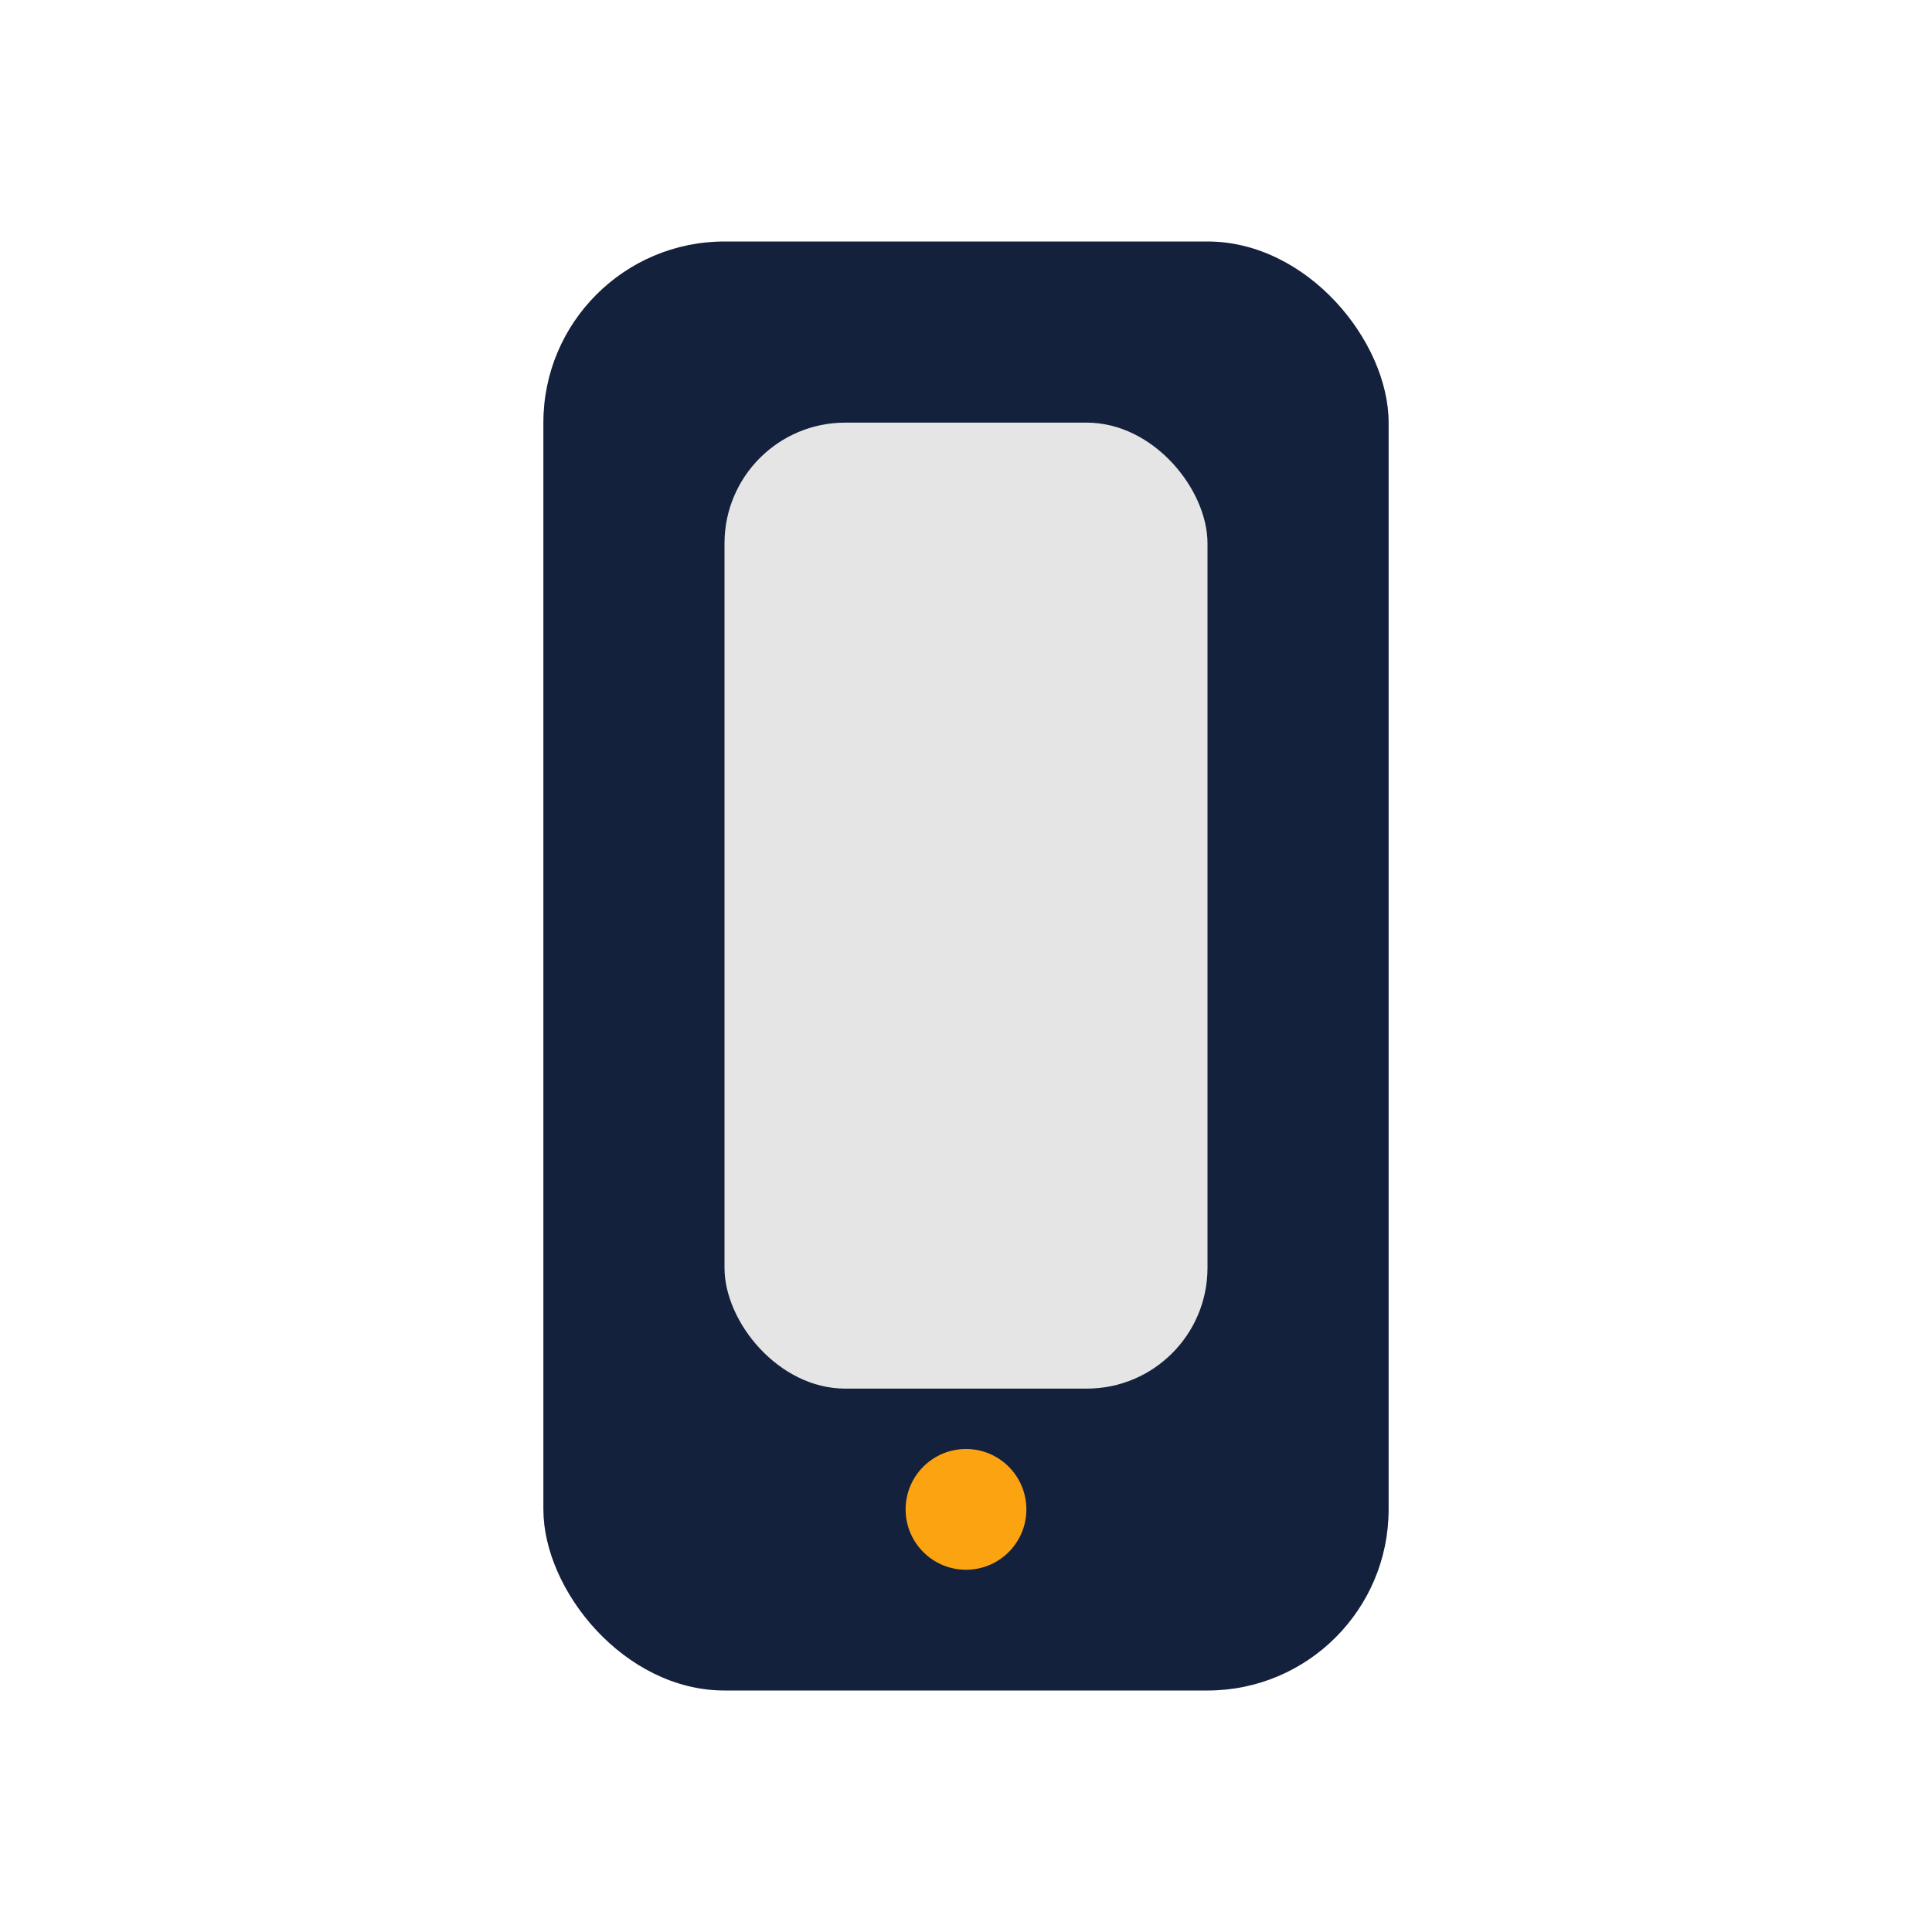
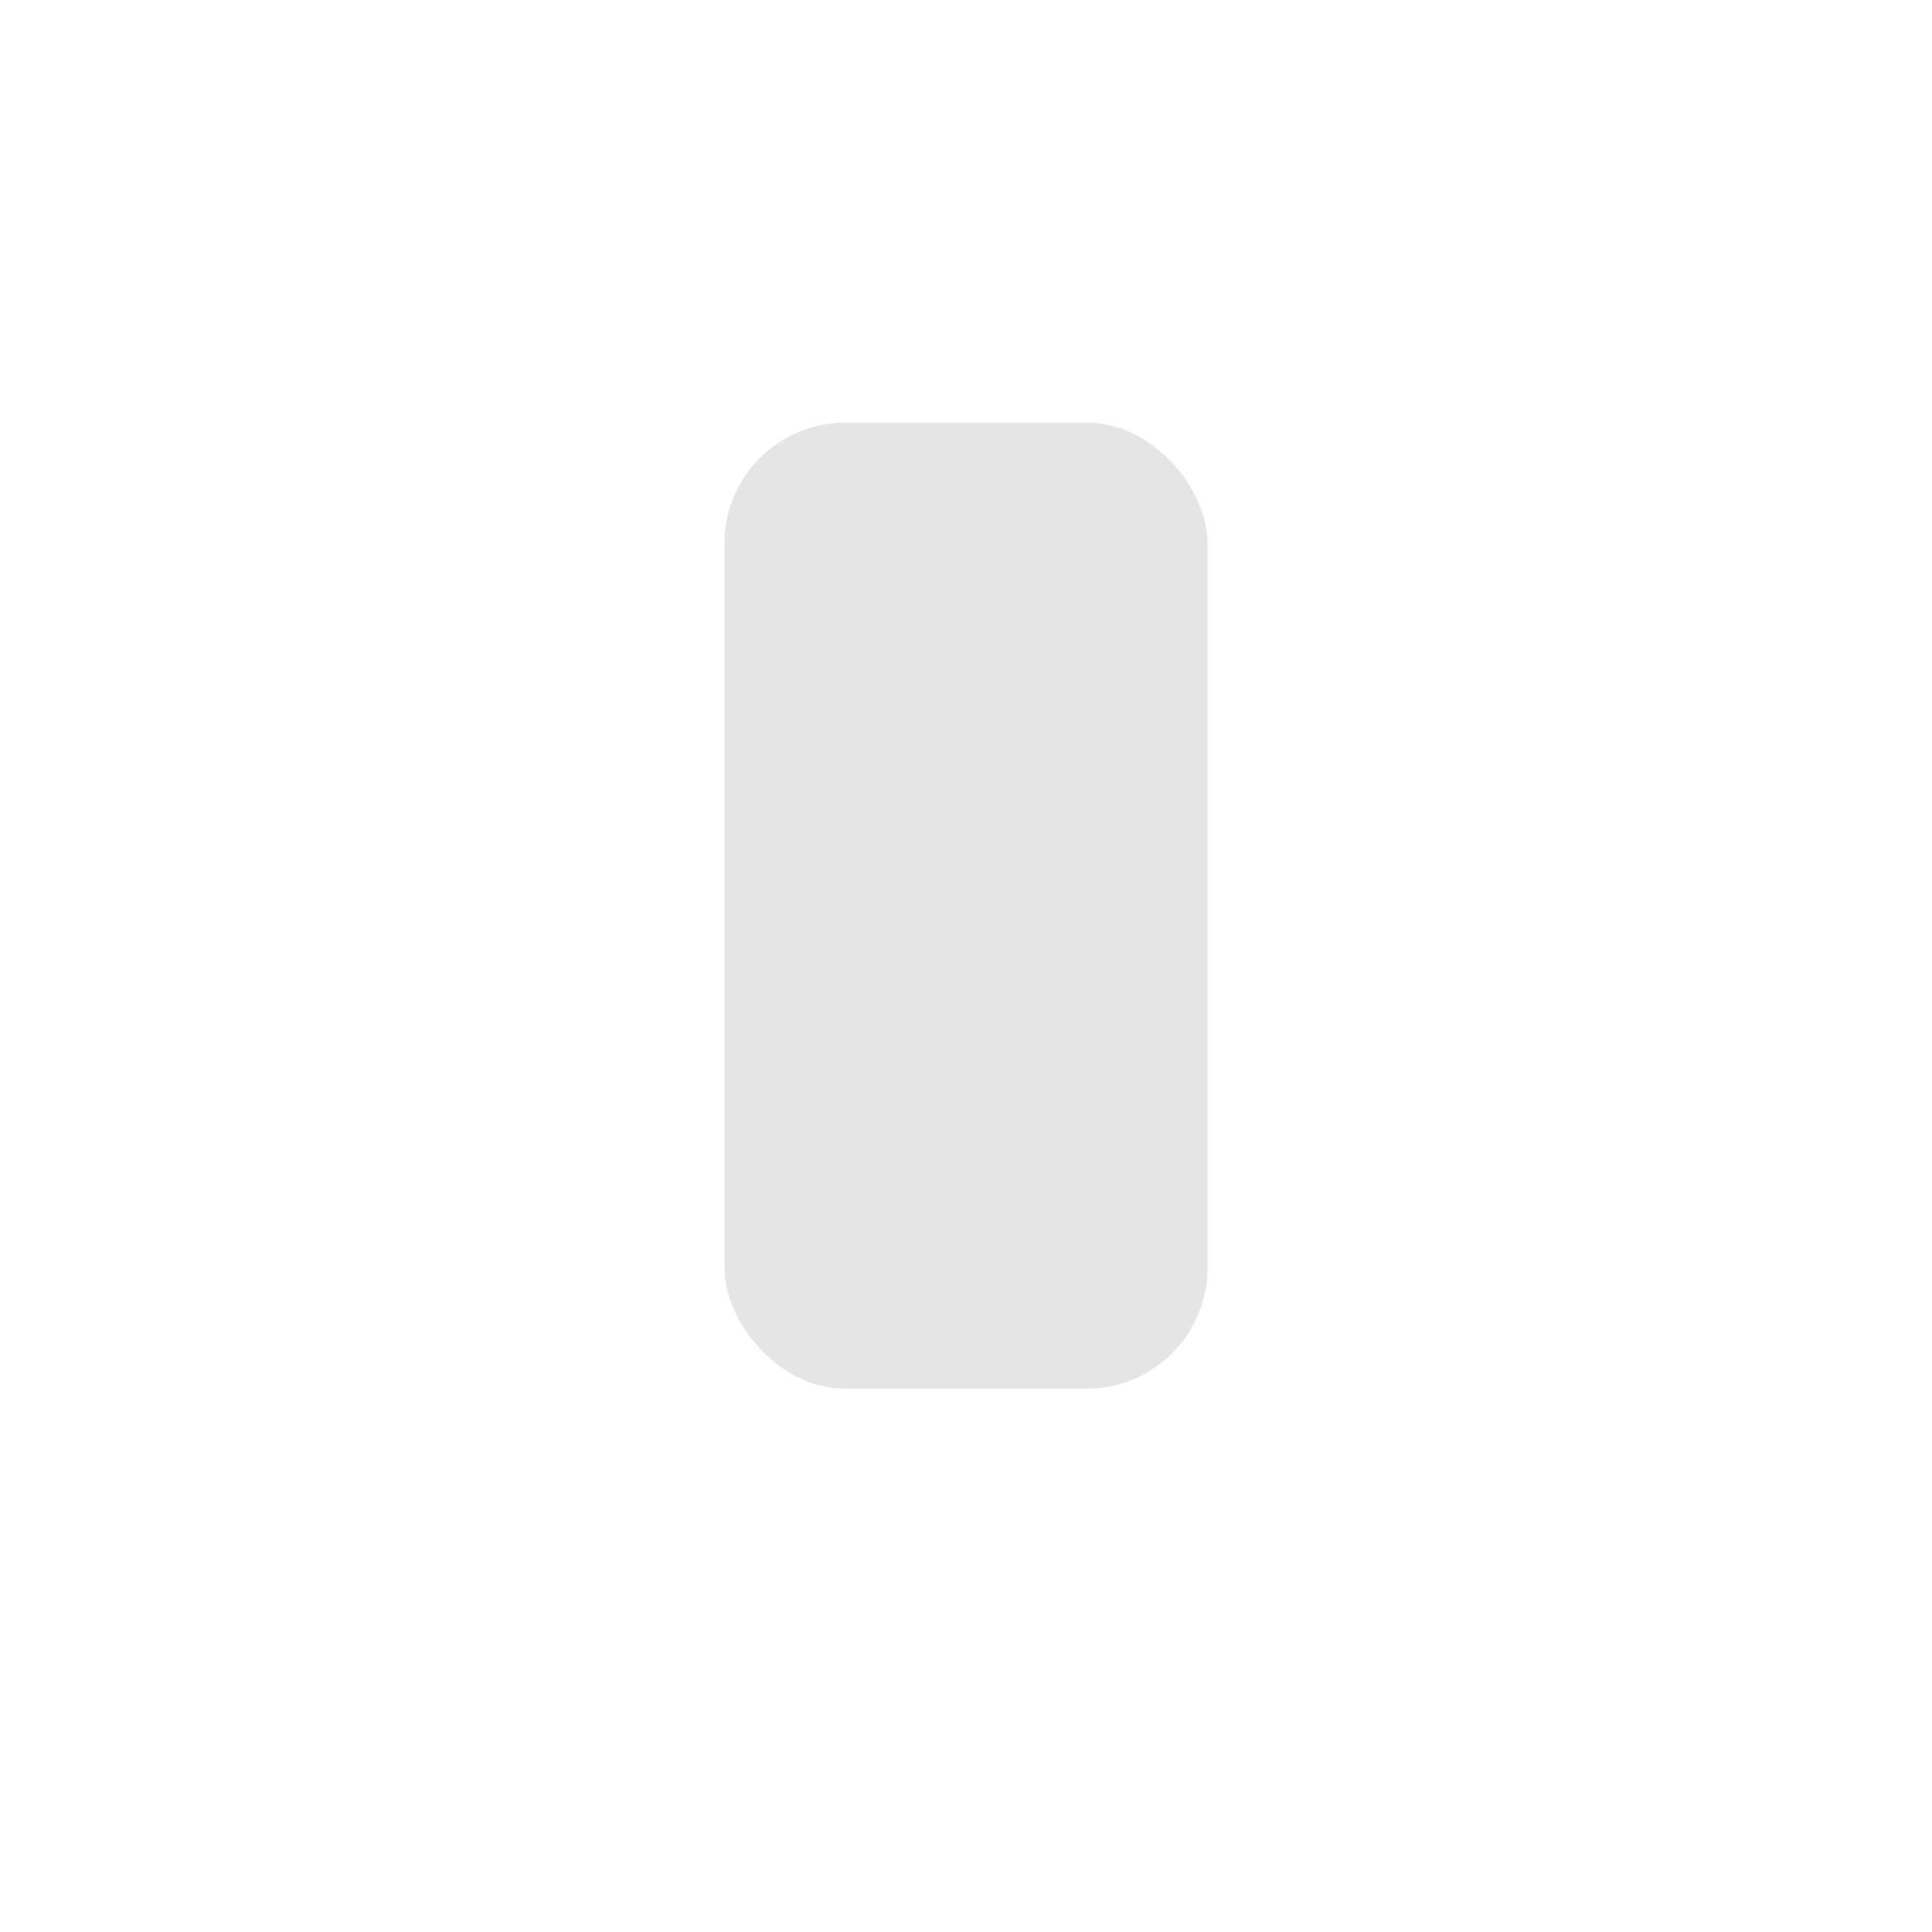
<svg xmlns="http://www.w3.org/2000/svg" width="32" height="32" viewBox="0 0 32 32">
-   <rect x="9" y="4" width="14" height="24" rx="3" fill="#14213D" />
  <rect x="12" y="7" width="8" height="16" rx="2" fill="#E5E5E5" />
-   <circle cx="16" cy="25" r="1" fill="#FCA311" />
</svg>